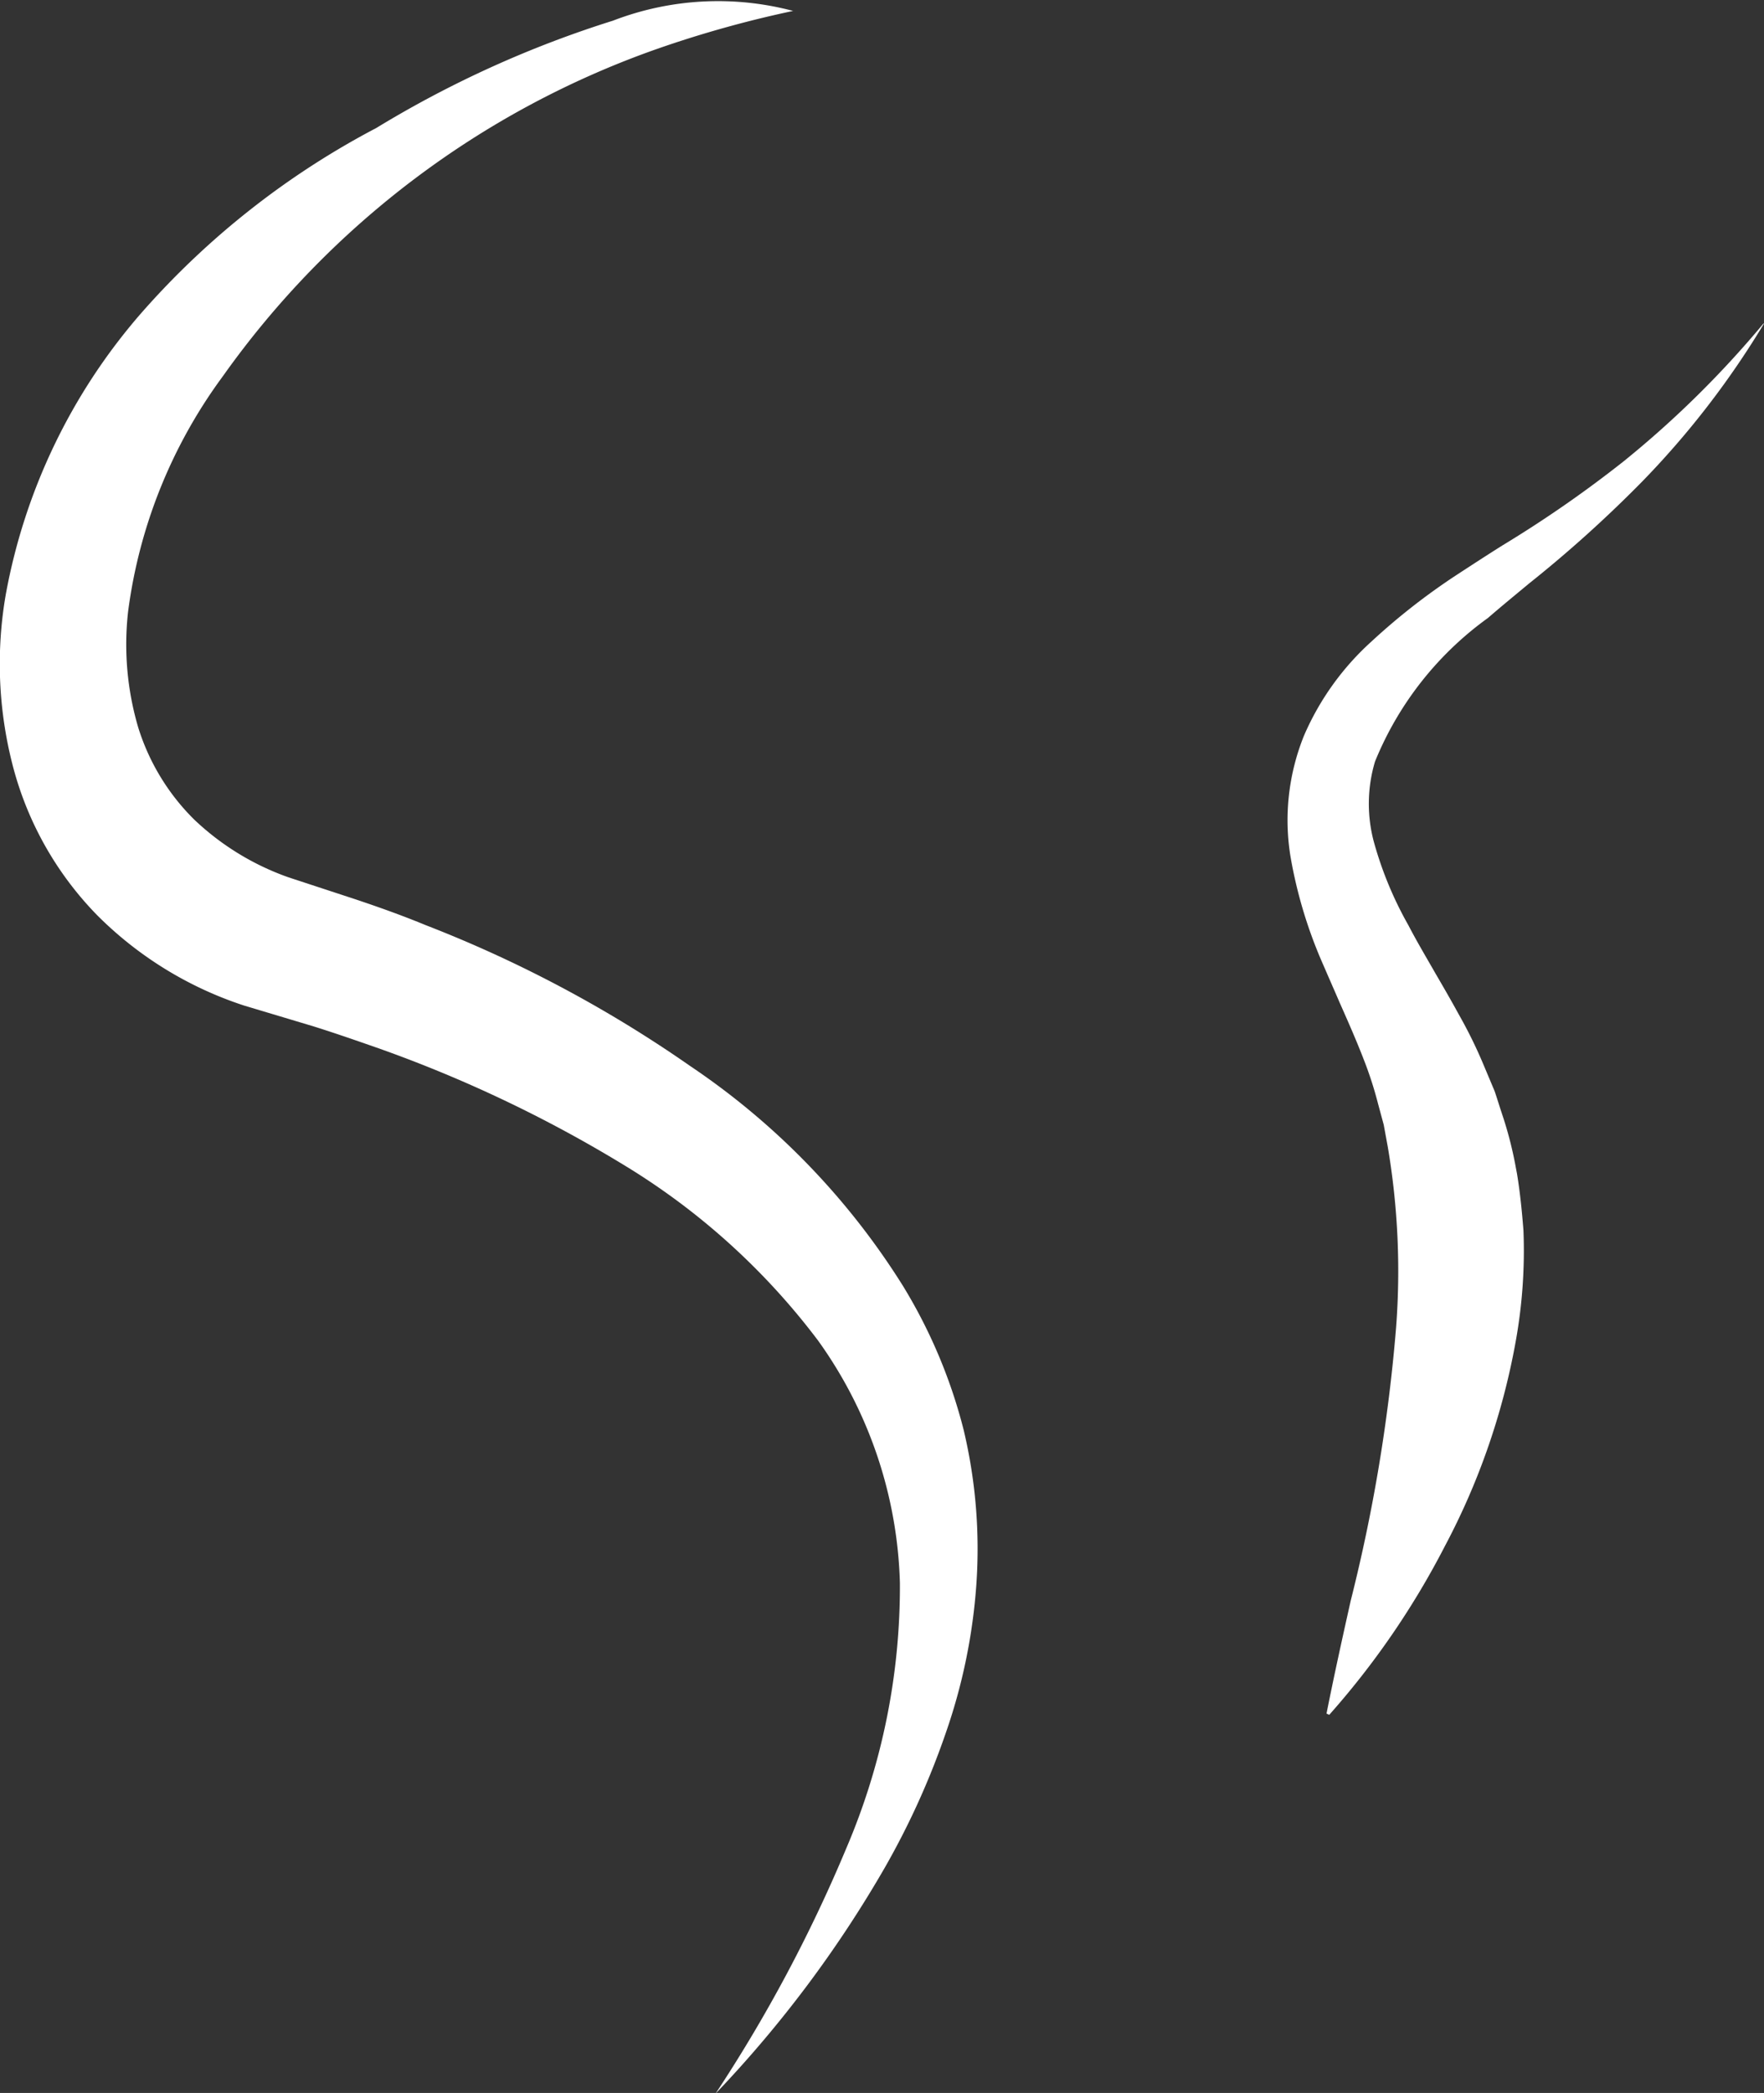
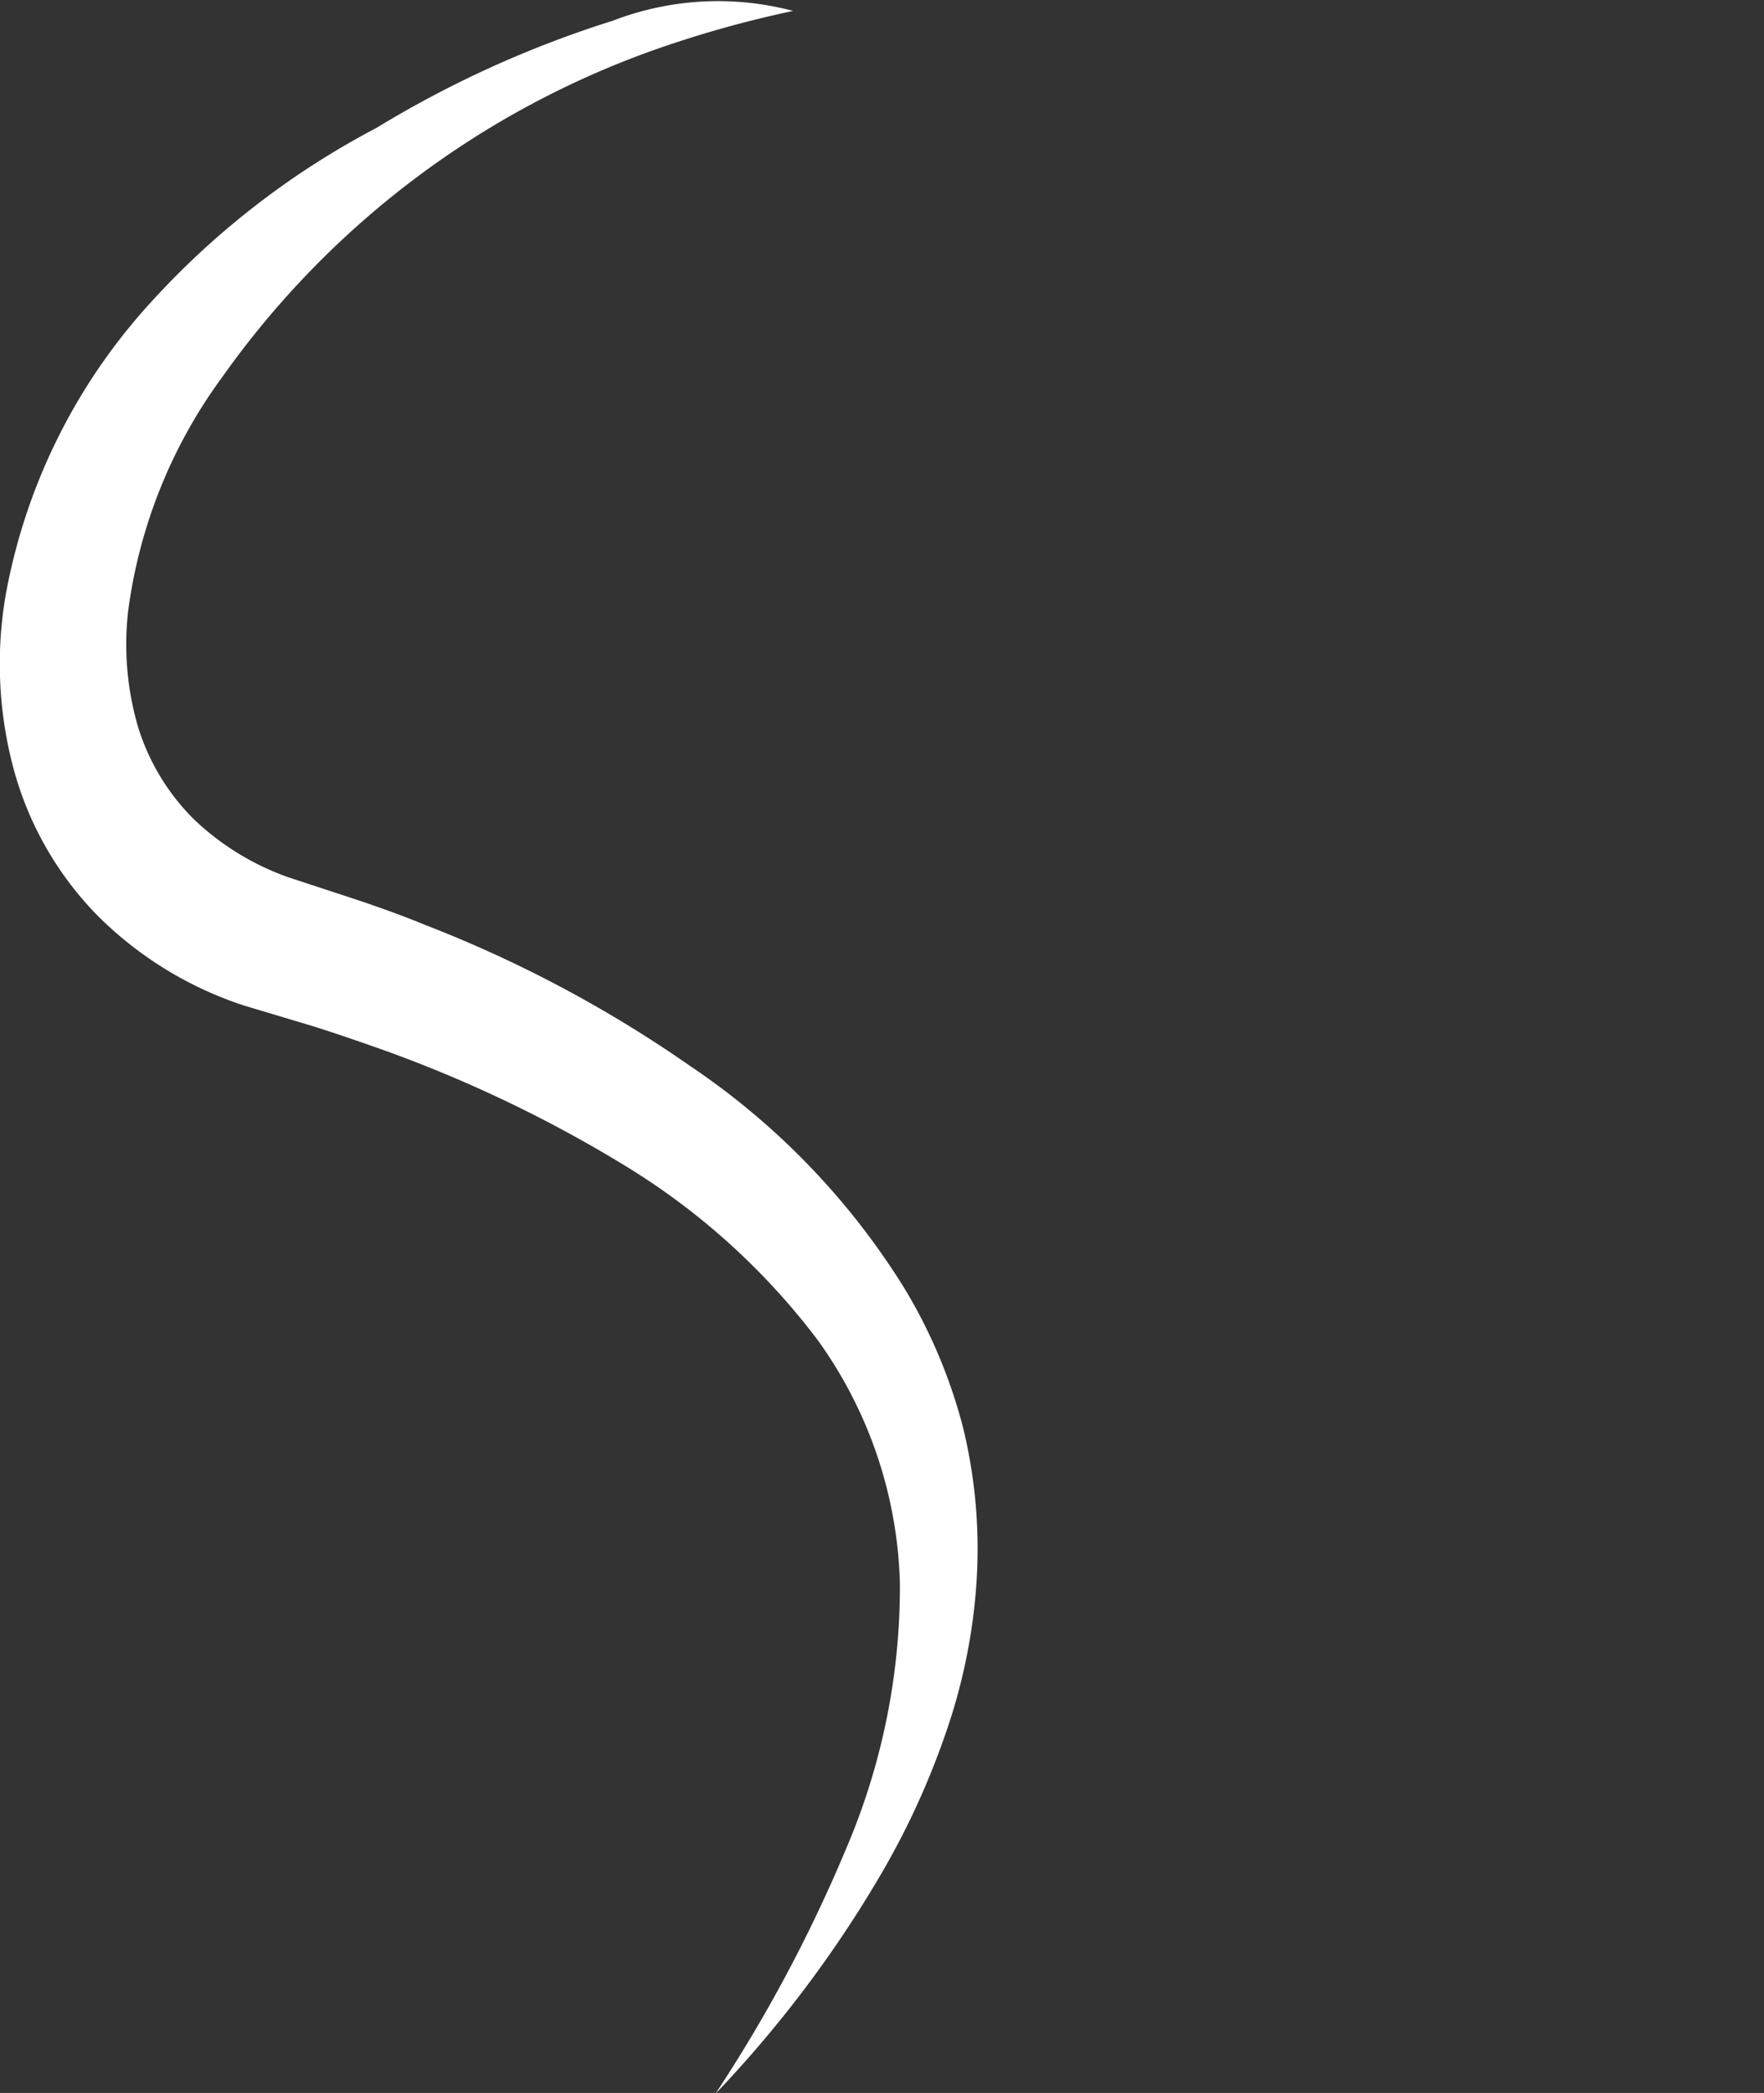
<svg xmlns="http://www.w3.org/2000/svg" width="42.854" height="50.824" viewBox="0 0 42.854 50.824">
  <rect x="0" y="0" width="42.854" height="50.824" fill="#333333" stroke="none" />
  <g id="Groupe_3848" data-name="Groupe 3848" transform="translate(-28.438 0)">
    <path id="Tracé_437" data-name="Tracé 437" d="M47.716,31.514a26.877,26.877,0,0,0-3.316.925,21.787,21.787,0,0,0-10.55,7.951,12.291,12.291,0,0,0-2.3,5.712,7.12,7.12,0,0,0,.246,2.815,5.4,5.4,0,0,0,1.358,2.234,6.421,6.421,0,0,0,2.3,1.407l1.619.531c.689.231,1.21.423,1.7.625A30.513,30.513,0,0,1,45.2,57.134a17.814,17.814,0,0,1,5.171,5.338,12.661,12.661,0,0,1,1.477,3.5,12.463,12.463,0,0,1,.309,3.759,13.9,13.9,0,0,1-.742,3.6A19.066,19.066,0,0,1,49.935,76.6a28.623,28.623,0,0,1-4.1,5.477h-.005a35.986,35.986,0,0,0,3.164-5.935A16.171,16.171,0,0,0,50.3,69.686a10.58,10.58,0,0,0-1.987-5.88,16.823,16.823,0,0,0-4.729-4.271,31.972,31.972,0,0,0-5.953-2.829c-.521-.182-1.043-.364-1.575-.531l-1.692-.507a8.984,8.984,0,0,1-3.563-2.19,8.1,8.1,0,0,1-2.072-3.709,9.842,9.842,0,0,1-.152-4.074,14.307,14.307,0,0,1,3.286-6.834,19.888,19.888,0,0,1,5.713-4.5,26.029,26.029,0,0,1,5.753-2.608,7.106,7.106,0,0,1,4.382-.235" transform="translate(0 -31.251)" fill="#fff" />
-     <path id="Tracé_438" data-name="Tracé 438" d="M72.343,32.685a21.051,21.051,0,0,1-2.961,3.837,30.559,30.559,0,0,1-2.744,2.472c-.342.284-.678.559-1,.838a8.018,8.018,0,0,0-2.744,3.487,3.574,3.574,0,0,0-.031,1.939,8.9,8.9,0,0,0,.842,2.036c.2.386.43.772.661,1.176.186.319.377.648.563.989a11.327,11.327,0,0,1,.6,1.22l.271.644c.053.155.1.31.151.466l.066.2a9.313,9.313,0,0,1,.3,1.2l.027.142c.08.484.124.968.156,1.371a12.387,12.387,0,0,1-.191,2.715,16.992,16.992,0,0,1-1.716,4.951,19.855,19.855,0,0,1-2.811,4.1l-.066-.031c.186-.935.39-1.858.59-2.75a40.59,40.59,0,0,0,1.1-6.623,18.036,18.036,0,0,0-.2-4.379l-.1-.545-.138-.51a9.135,9.135,0,0,0-.35-1.082c-.173-.448-.372-.9-.585-1.38-.129-.3-.262-.6-.391-.9a11.2,11.2,0,0,1-.8-2.635,5.48,5.48,0,0,1,.328-2.946,6.608,6.608,0,0,1,1.64-2.285,15.789,15.789,0,0,1,2.044-1.6c.386-.252.767-.5,1.143-.736a28.853,28.853,0,0,0,2.935-2.036,24.263,24.263,0,0,0,3.4-3.349Z" transform="translate(-1.052 -24.826)" fill="#fff" />
  </g>
</svg>